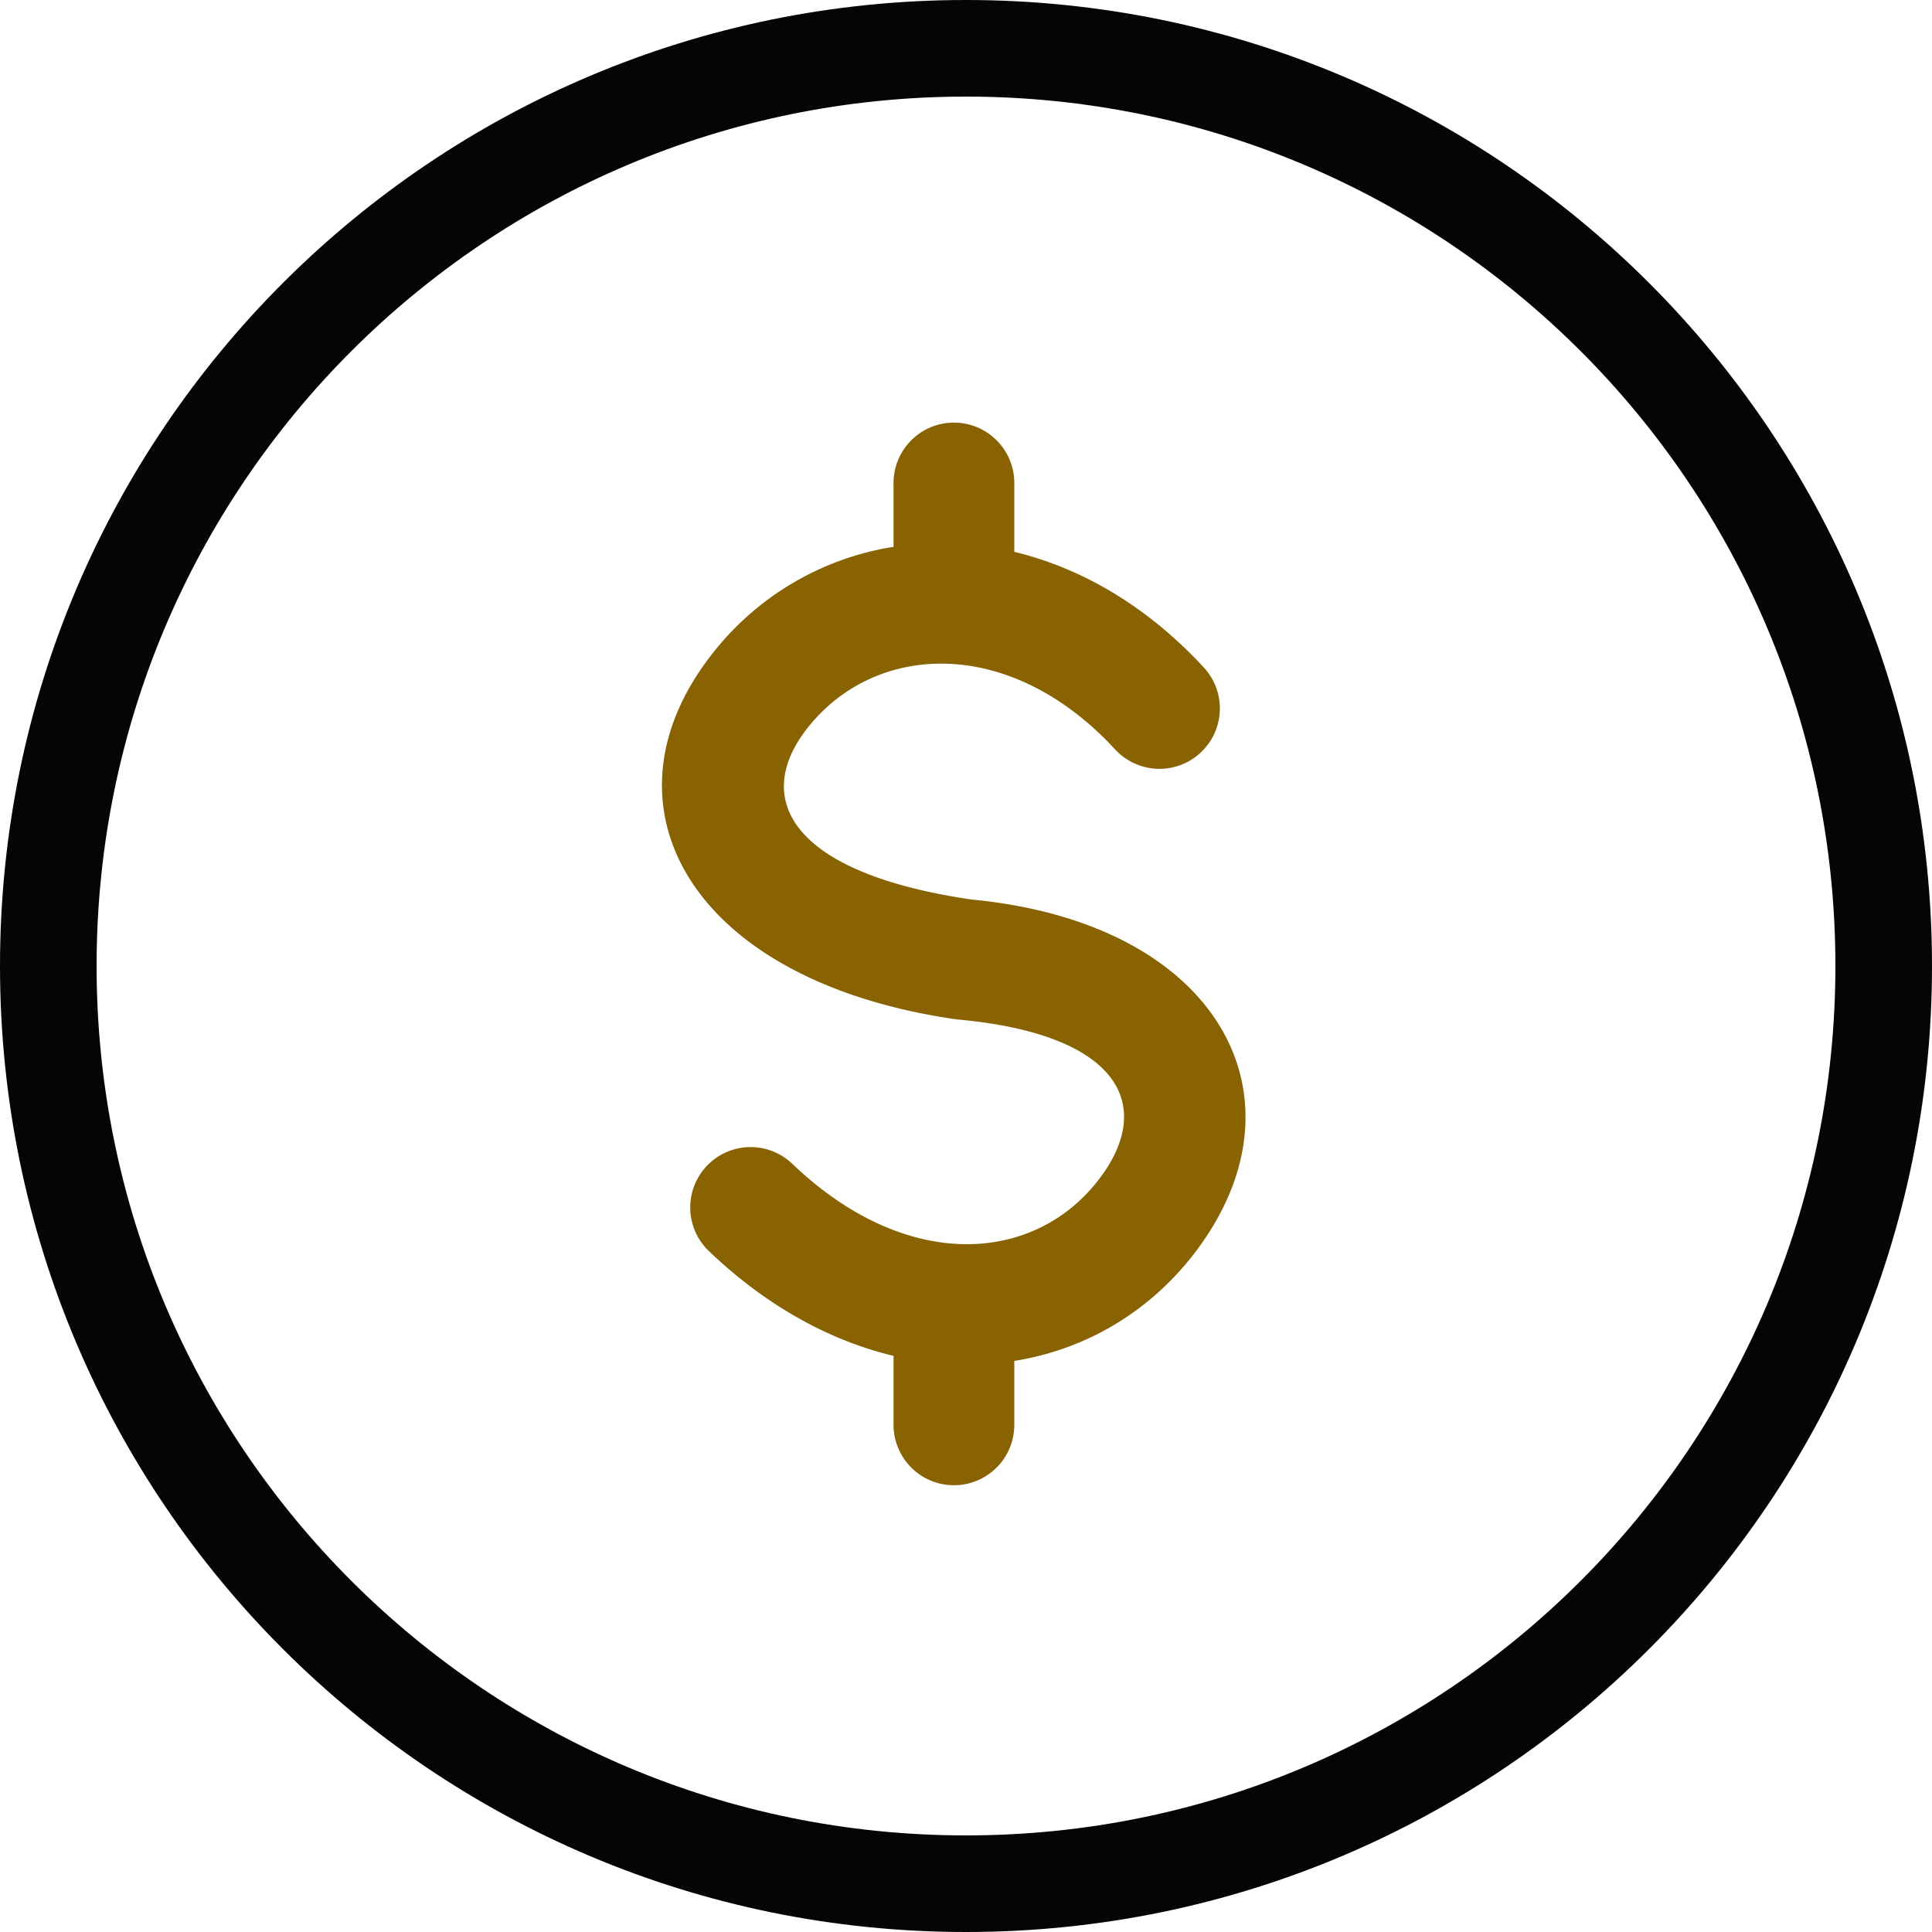
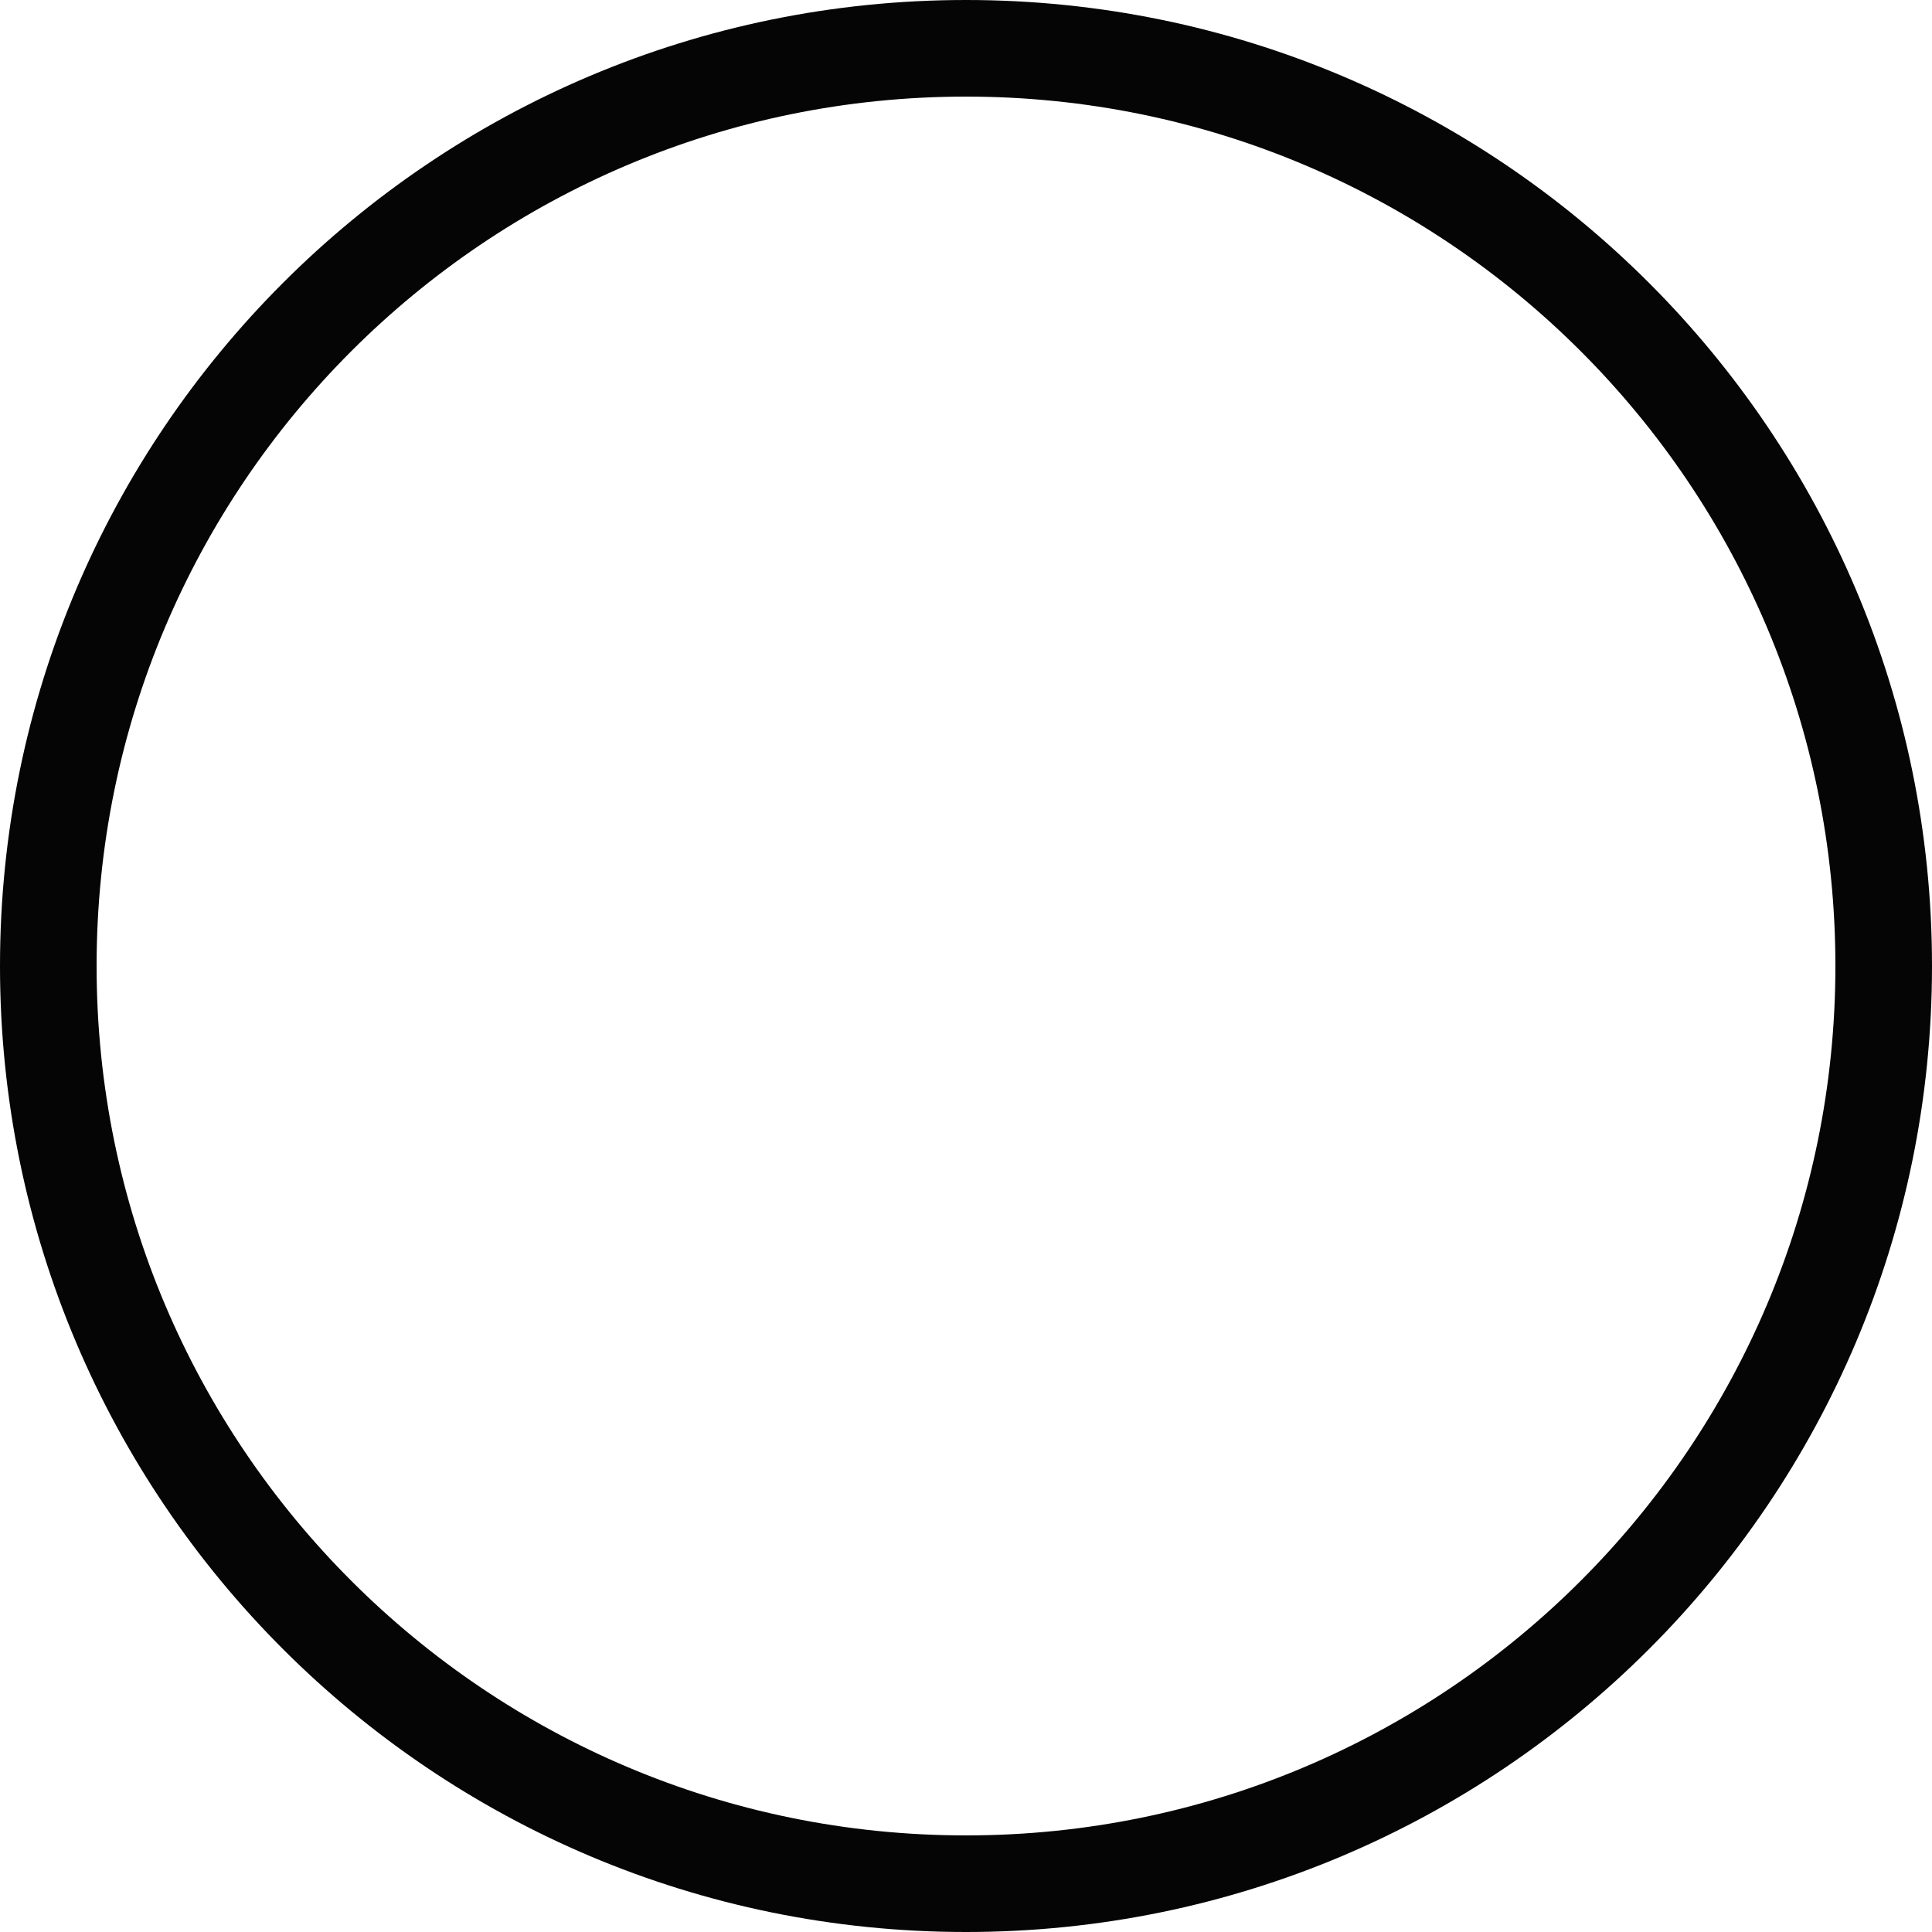
<svg xmlns="http://www.w3.org/2000/svg" width="56" height="56" viewBox="0 0 56 56">
  <g fill="none" fill-rule="evenodd">
-     <path d="M0 0h56v56H0z" />
    <path d="M28 0c15.464 0 28 12.536 28 28S43.464 56 28 56 0 43.464 0 28 12.536 0 28 0zm0 2.8C14.082 2.8 2.8 14.082 2.8 28S14.082 53.2 28 53.2 53.2 41.918 53.2 28 41.918 2.8 28 2.8z" fill="#050505" />
-     <path d="M27.65 12.25c.966 0 1.75.784 1.75 1.75v1.996c1.922.461 3.837 1.556 5.494 3.352a1.75 1.75 0 0 1-2.572 2.374c-3.023-3.276-6.888-3.115-8.869-.68-1.686 2.074-.565 4.207 4.5 5l.21.032.171.017c6.954.736 9.591 5.627 6.466 9.993l-.106.146c-1.326 1.774-3.202 2.883-5.294 3.217V41.3a1.75 1.75 0 0 1-3.5 0v-2c-1.83-.436-3.686-1.435-5.377-3.06a1.75 1.75 0 0 1 2.424-2.524c3.338 3.206 7.08 2.913 8.943.419 1.57-2.101.544-4.094-3.883-4.56l-.316-.033c-7.738-1.12-10.555-6.28-6.953-10.708A8.303 8.303 0 0 1 25.9 15.85V14c0-.966.784-1.75 1.75-1.75z" fill="#896201" />
  </g>
</svg>